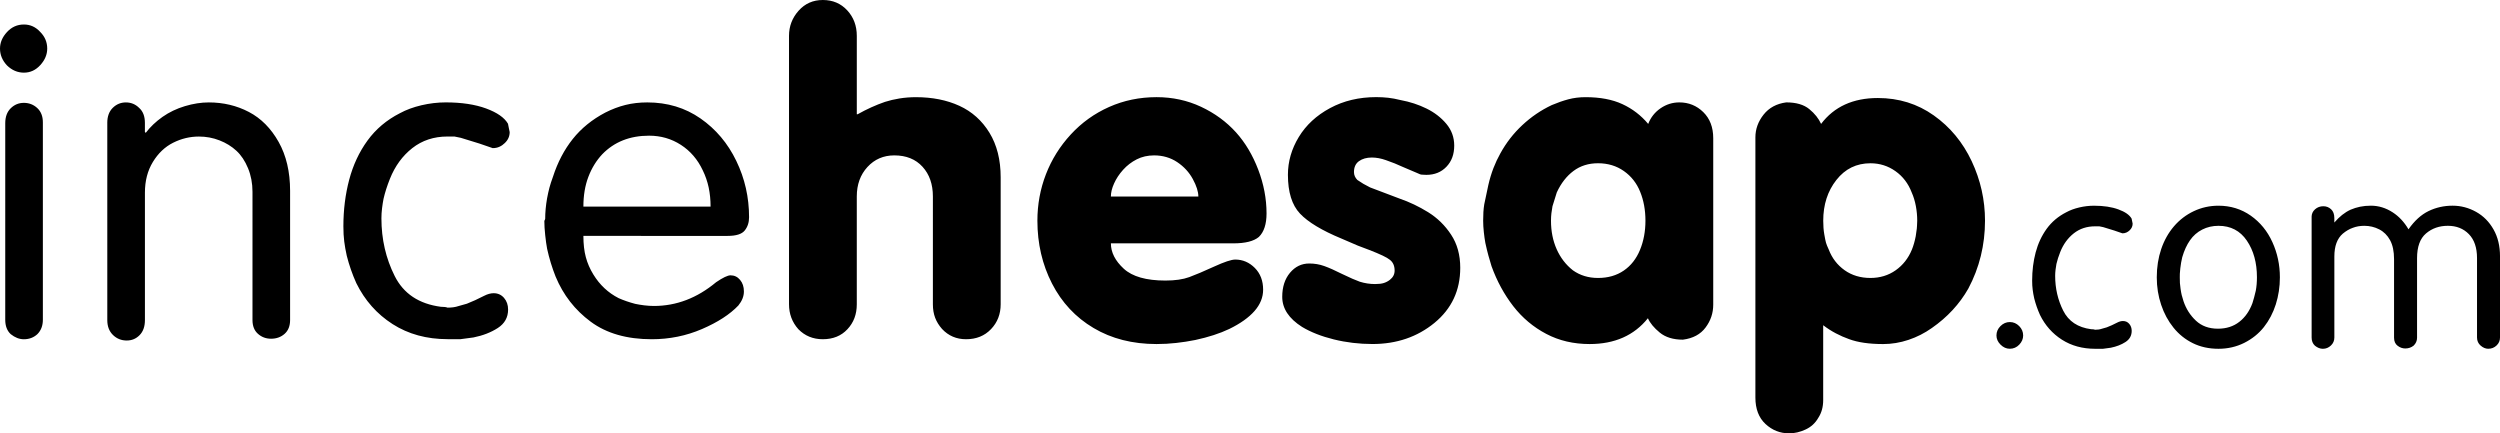
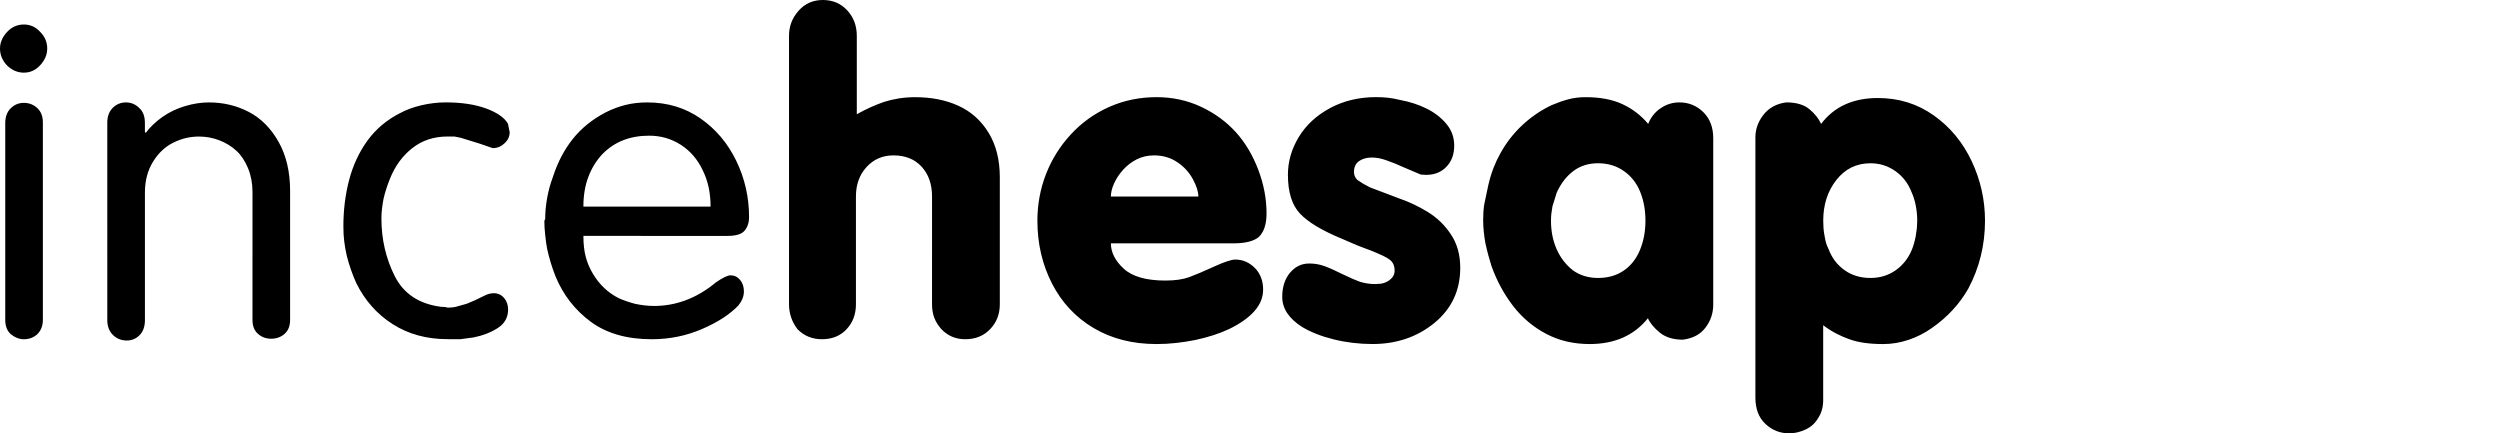
<svg xmlns="http://www.w3.org/2000/svg" version="1.1" id="Layer_1" x="0px" y="0px" width="225px" height="39px" viewBox="0 0 225 39" enable-background="new 0 0 225 39" xml:space="preserve">
-   <path shape-rendering="optimizeQuality" d="M208.043,19.529c0-0.277,0.104-0.508,0.311-0.692  c0.207-0.184,0.457-0.276,0.748-0.276c0.267,0,0.499,0.09,0.695,0.271c0.194,0.181,0.293,0.444,0.293,0.791v0.405  c0.452-0.525,0.928-0.911,1.465-1.157c0.27-0.116,0.552-0.204,0.85-0.266c0.299-0.062,0.622-0.093,0.977-0.093  c0.694,0,1.347,0.201,1.962,0.601c0.57,0.369,1.042,0.878,1.42,1.526c0.537-0.771,1.139-1.318,1.805-1.642  c0.667-0.323,1.388-0.485,2.163-0.485c0.748,0,1.448,0.185,2.113,0.554c0.66,0.368,1.185,0.897,1.573,1.586  c0.391,0.689,0.583,1.494,0.583,2.417v7.304c0,0.285-0.104,0.524-0.31,0.72s-0.456,0.296-0.748,0.296  c-0.237,0-0.466-0.095-0.683-0.283c-0.219-0.189-0.328-0.433-0.328-0.732v-7.147c0-0.939-0.246-1.656-0.734-2.156  c-0.487-0.499-1.121-0.749-1.889-0.749c-0.771,0-1.427,0.228-1.967,0.688c-0.538,0.457-0.807,1.199-0.807,2.224v7.159  c0,0.276-0.104,0.517-0.311,0.716c-0.216,0.168-0.463,0.253-0.748,0.253c-0.246,0-0.477-0.079-0.688-0.242  c-0.216-0.16-0.323-0.404-0.323-0.727v-7.068c0-0.701-0.119-1.269-0.357-1.708c-0.239-0.438-0.567-0.765-0.982-0.977  c-0.416-0.213-0.864-0.317-1.342-0.317c-0.379,0-0.725,0.061-1.039,0.183c-0.308,0.108-0.605,0.284-0.891,0.521  c-0.509,0.437-0.762,1.123-0.762,2.052v7.296c0,0.285-0.104,0.526-0.31,0.721c-0.207,0.196-0.448,0.295-0.725,0.295  c-0.245,0-0.482-0.093-0.713-0.278c-0.2-0.183-0.298-0.429-0.298-0.737V19.529H208.043z M194.11,24.961  c0-0.915,0.134-1.763,0.398-2.543c0.265-0.781,0.648-1.464,1.148-2.049c0.502-0.584,1.097-1.04,1.79-1.367  c0.691-0.326,1.43-0.489,2.217-0.489c1.082,0,2.053,0.299,2.903,0.894c0.849,0.597,1.499,1.391,1.949,2.385  c0.45,0.989,0.675,2.046,0.675,3.17c0,0.848-0.123,1.657-0.368,2.431c-0.246,0.771-0.605,1.454-1.073,2.046  c-0.47,0.593-1.062,1.065-1.772,1.422c-0.711,0.353-1.482,0.529-2.313,0.529c-0.855,0-1.622-0.168-2.303-0.502  c-0.681-0.336-1.264-0.801-1.743-1.396c-0.483-0.597-0.854-1.283-1.113-2.06C194.241,26.654,194.11,25.83,194.11,24.961  L194.11,24.961z M196.181,24.955l0.011,0.519l0.058,0.513c0.03,0.218,0.066,0.408,0.104,0.571l0.162,0.552  c0.232,0.689,0.604,1.272,1.118,1.753c0.512,0.48,1.174,0.72,1.983,0.72c0.757,0,1.399-0.207,1.922-0.618  c0.526-0.408,0.917-0.971,1.181-1.684l0.15-0.511l0.15-0.604c0.07-0.368,0.104-0.771,0.104-1.21c0-1.311-0.303-2.41-0.909-3.3  c-0.604-0.889-1.455-1.332-2.551-1.332c-0.531,0-1.021,0.111-1.464,0.339c-0.444,0.226-0.811,0.547-1.099,0.961  c-0.292,0.414-0.524,0.923-0.701,1.53l-0.1,0.482l-0.074,0.518l-0.041,0.482L196.181,24.955L196.181,24.955z M191.844,19.673  l0.048,0.232l0.045,0.221c0,0.23-0.088,0.429-0.265,0.598c-0.084,0.084-0.181,0.15-0.289,0.2s-0.23,0.075-0.368,0.075l-0.729-0.251  l-1.003-0.308l-0.348-0.071h-0.381c-0.739,0-1.374,0.209-1.911,0.63c-0.533,0.42-0.941,0.977-1.217,1.671  c-0.153,0.384-0.27,0.746-0.347,1.084L185,24.27c-0.022,0.19-0.035,0.373-0.035,0.55c0,1.131,0.241,2.178,0.723,3.137  c0.482,0.96,1.318,1.516,2.514,1.672c0.168,0,0.289,0.015,0.357,0.048c0.23,0,0.427-0.028,0.591-0.085l0.461-0.132l0.452-0.189  l0.484-0.237c0.186-0.095,0.356-0.142,0.52-0.142c0.232,0,0.42,0.084,0.566,0.256c0.146,0.17,0.22,0.383,0.22,0.63  c0,0.429-0.186,0.762-0.56,1.004c-0.373,0.242-0.814,0.411-1.323,0.514l-0.702,0.095h-0.705c-1.139,0-2.136-0.273-2.99-0.819  c-0.852-0.545-1.513-1.289-1.974-2.229c-0.214-0.476-0.389-0.972-0.519-1.487c-0.063-0.279-0.109-0.536-0.138-0.778  c-0.033-0.245-0.048-0.519-0.048-0.825c0-0.894,0.105-1.738,0.315-2.534c0.211-0.796,0.543-1.505,0.993-2.129  c0.452-0.622,1.041-1.119,1.765-1.487c0.339-0.185,0.728-0.329,1.173-0.433c0.441-0.104,0.884-0.155,1.32-0.155  c0.86,0,1.593,0.11,2.194,0.331C191.256,19.063,191.652,19.34,191.844,19.673L191.844,19.673z M180.884,28.985  c0.323,0,0.603,0.12,0.842,0.361c0.239,0.242,0.358,0.522,0.358,0.846c0,0.306-0.117,0.583-0.352,0.828s-0.52,0.368-0.849,0.368  c-0.309,0-0.586-0.123-0.832-0.368c-0.247-0.245-0.37-0.522-0.37-0.828c0-0.323,0.121-0.604,0.364-0.846  C180.289,29.105,180.567,28.985,180.884,28.985L180.884,28.985z" />
-   <path shape-rendering="optimizeQuality" d="M52.505,18.593h11.447c0-0.607-0.057-1.18-0.171-1.718  c-0.115-0.538-0.292-1.055-0.534-1.548c-0.459-0.975-1.113-1.738-1.966-2.289c-0.851-0.551-1.806-0.827-2.862-0.827  c-1.73,0-3.135,0.556-4.216,1.671c-0.534,0.57-0.95,1.247-1.249,2.032C52.654,16.7,52.505,17.593,52.505,18.593z M49.772,15.894  c0.42-1.297,1.013-2.426,1.777-3.386c0.765-0.96,1.739-1.752,2.924-2.375c0.599-0.305,1.203-0.534,1.815-0.687  c0.612-0.153,1.267-0.229,1.968-0.229c1.809,0,3.404,0.481,4.787,1.442c1.382,0.961,2.457,2.234,3.223,3.821  c0.768,1.585,1.15,3.276,1.15,5.072c0,0.47-0.13,0.869-0.392,1.193c-0.26,0.325-0.773,0.486-1.538,0.486H52.505  c0,0.736,0.073,1.373,0.22,1.918c0.146,0.543,0.373,1.064,0.678,1.557c0.574,0.938,1.332,1.646,2.274,2.127  c0.459,0.203,0.956,0.373,1.49,0.514c0.242,0.052,0.513,0.095,0.813,0.134c0.299,0.035,0.589,0.056,0.869,0.056  c2.025,0,3.891-0.713,5.599-2.136c0.611-0.416,1.044-0.622,1.299-0.622c0.344,0,0.631,0.136,0.86,0.412  c0.229,0.271,0.344,0.618,0.344,1.038c0,0.435-0.166,0.854-0.497,1.263c-0.764,0.804-1.857,1.511-3.276,2.122  c-1.421,0.611-2.927,0.917-4.519,0.917c-2.243,0-4.073-0.525-5.494-1.577c-1.421-1.051-2.474-2.405-3.162-4.063  c-0.319-0.803-0.574-1.636-0.764-2.505c-0.064-0.342-0.122-0.755-0.172-1.231c-0.051-0.478-0.077-0.901-0.077-1.27l0.076-0.175  c0-0.599,0.058-1.22,0.172-1.869c0.064-0.344,0.134-0.658,0.209-0.944C49.524,16.61,49.632,16.277,49.772,15.894z M45.719,11.137  l0.076,0.384l0.076,0.365c0,0.381-0.146,0.71-0.439,0.989c-0.14,0.139-0.299,0.251-0.479,0.332c-0.178,0.083-0.381,0.124-0.61,0.124  l-1.205-0.414l-1.662-0.512l-0.574-0.118h-0.631c-1.222,0-2.276,0.348-3.162,1.042c-0.886,0.695-1.558,1.617-2.016,2.764  c-0.255,0.638-0.447,1.237-0.574,1.798c-0.051,0.255-0.095,0.539-0.134,0.851c-0.038,0.313-0.057,0.615-0.057,0.909  c0,1.875,0.398,3.607,1.195,5.192c0.798,1.589,2.184,2.51,4.16,2.769c0.28,0,0.478,0.024,0.594,0.076  c0.383,0,0.708-0.045,0.976-0.138l0.765-0.215l0.746-0.317l0.804-0.392c0.306-0.157,0.593-0.237,0.86-0.237  c0.382,0,0.695,0.143,0.937,0.425c0.243,0.284,0.364,0.632,0.364,1.045c0,0.708-0.309,1.262-0.926,1.662  c-0.618,0.399-1.348,0.682-2.188,0.85l-1.165,0.155h-1.166c-1.885,0-3.535-0.451-4.948-1.355c-1.414-0.906-2.502-2.135-3.267-3.687  c-0.356-0.79-0.643-1.611-0.859-2.463c-0.102-0.459-0.179-0.888-0.229-1.289c-0.051-0.4-0.076-0.854-0.076-1.366  c0-1.477,0.175-2.874,0.523-4.191c0.349-1.316,0.897-2.492,1.646-3.523c0.749-1.031,1.722-1.853,2.918-2.463  c0.561-0.305,1.207-0.544,1.939-0.716c0.732-0.171,1.462-0.257,2.188-0.257c1.426,0,2.636,0.183,3.63,0.547  C44.744,10.129,45.4,10.586,45.719,11.137z M9.655,11.055c0-0.575,0.165-1.025,0.495-1.35c0.33-0.324,0.722-0.487,1.179-0.487  c0.469,0,0.868,0.166,1.198,0.497c0.343,0.307,0.514,0.753,0.514,1.341v0.823l0.076,0.076c0.408-0.536,0.911-1.014,1.508-1.435  c0.6-0.42,1.271-0.744,2.017-0.967c0.746-0.223,1.461-0.335,2.15-0.335c1.311,0,2.515,0.287,3.611,0.861  c1.095,0.574,1.986,1.473,2.674,2.697c0.688,1.225,1.032,2.69,1.032,4.399v11.629c0,0.534-0.164,0.949-0.494,1.242  c-0.33,0.293-0.736,0.439-1.218,0.439c-0.457,0-0.849-0.146-1.179-0.439c-0.33-0.291-0.494-0.705-0.494-1.242V17.259  c0-0.764-0.134-1.472-0.403-2.122c-0.268-0.649-0.615-1.172-1.042-1.566c-0.426-0.395-0.934-0.708-1.521-0.937  c-0.587-0.23-1.206-0.345-1.856-0.345c-0.804,0-1.575,0.184-2.315,0.554c-0.74,0.37-1.349,0.947-1.827,1.731  c-0.479,0.784-0.717,1.705-0.717,2.763v11.475c0,0.573-0.159,1.024-0.476,1.348c-0.318,0.325-0.704,0.486-1.161,0.486  c-0.482,0-0.894-0.163-1.236-0.495c-0.343-0.333-0.514-0.778-0.514-1.341V11.055H9.655z M2.154,6.539  c-0.571,0-1.08-0.218-1.525-0.651C0.209,5.439,0,4.934,0,4.372c0-0.537,0.209-1.032,0.628-1.486  c0.419-0.455,0.928-0.681,1.525-0.681c0.572,0,1.061,0.223,1.468,0.67C4.04,3.296,4.25,3.795,4.25,4.371  c0,0.536-0.207,1.032-0.62,1.485C3.217,6.311,2.726,6.539,2.154,6.539z M0.472,11.086c0-0.572,0.165-1.02,0.494-1.343  s0.723-0.486,1.179-0.486c0.469,0,0.873,0.156,1.208,0.467c0.336,0.311,0.505,0.741,0.505,1.288v17.765  c0,0.534-0.164,0.966-0.495,1.297c-0.33,0.305-0.736,0.458-1.218,0.458c-0.406,0-0.798-0.153-1.179-0.458  c-0.33-0.305-0.494-0.736-0.494-1.297V11.086z M168.338,25.016c0.859,0,1.615-0.23,2.269-0.689c0.654-0.462,1.142-1.08,1.462-1.859  c0.141-0.346,0.257-0.747,0.346-1.206l0.098-0.69c0,0,0.037-0.465,0.037-0.707c0-0.435-0.039-0.875-0.123-1.322  c-0.085-0.447-0.208-0.855-0.375-1.225c-0.309-0.805-0.796-1.443-1.463-1.915c-0.667-0.473-1.415-0.709-2.249-0.709  c-1.257,0-2.278,0.5-3.066,1.503c-0.79,1.002-1.183,2.225-1.183,3.668c0,0.447,0.029,0.855,0.095,1.227  c0.064,0.37,0.115,0.62,0.155,0.757c0.038,0.134,0.12,0.341,0.25,0.62c0.294,0.766,0.769,1.382,1.422,1.849  C166.664,24.78,167.439,25.016,168.338,25.016z M177.15,25.971c-0.793,1.396-1.889,2.579-3.285,3.551  c-0.653,0.462-1.355,0.817-2.103,1.067c-0.751,0.251-1.51,0.376-2.276,0.376c-1.256,0-2.281-0.149-3.074-0.445  c-0.396-0.14-0.791-0.313-1.183-0.519c-0.39-0.205-0.771-0.448-1.142-0.731v6.742c0,0.614-0.146,1.143-0.44,1.592  c-0.268,0.472-0.648,0.822-1.146,1.052c-0.498,0.23-0.987,0.345-1.474,0.345c-0.816,0-1.528-0.28-2.134-0.844  c-0.605-0.563-0.907-1.356-0.907-2.38V12.36c0-0.74,0.247-1.422,0.736-2.043c0.49-0.62,1.171-0.987,2.038-1.102  c0.893,0,1.584,0.2,2.075,0.604c0.49,0.402,0.845,0.848,1.063,1.333c1.177-1.555,2.881-2.33,5.109-2.33  c1.883,0,3.561,0.521,5.033,1.565c1.472,1.043,2.608,2.415,3.411,4.118c0.799,1.702,1.2,3.488,1.2,5.358  C178.649,22.054,178.15,24.089,177.15,25.971L177.15,25.971z M143.821,14.693c-0.851,0-1.587,0.23-2.204,0.69  c-0.619,0.46-1.121,1.104-1.506,1.934l-0.388,1.246l-0.097,0.632c-0.023,0.204-0.037,0.428-0.037,0.67  c0,0.945,0.17,1.798,0.511,2.566c0.341,0.766,0.827,1.397,1.459,1.896c0.646,0.459,1.397,0.689,2.262,0.689  c0.901,0,1.674-0.222,2.317-0.663c0.645-0.44,1.131-1.061,1.459-1.856c0.329-0.798,0.493-1.675,0.493-2.633  s-0.158-1.827-0.476-2.605c-0.313-0.779-0.804-1.402-1.467-1.866C145.486,14.928,144.711,14.693,143.821,14.693L143.821,14.693z   M135.027,13.814c0.526-0.96,1.188-1.812,1.982-2.553c0.795-0.742,1.678-1.345,2.654-1.805c0.512-0.217,1.01-0.391,1.49-0.519  c0.481-0.128,0.997-0.192,1.549-0.192c1.308,0,2.414,0.209,3.317,0.629c0.904,0.418,1.678,1.013,2.319,1.78  c0.228-0.589,0.601-1.059,1.115-1.411c0.517-0.352,1.078-0.527,1.687-0.527c0.841,0,1.558,0.291,2.154,0.873  c0.596,0.583,0.897,1.367,0.897,2.352V27.42c0,0.756-0.229,1.44-0.688,2.054c-0.456,0.615-1.137,0.981-2.041,1.096  c-0.87,0-1.563-0.213-2.084-0.638c-0.519-0.426-0.874-0.854-1.066-1.291c-1.24,1.546-2.989,2.323-5.241,2.323  c-1.447,0-2.751-0.303-3.909-0.915c-1.159-0.608-2.148-1.438-2.969-2.494c-0.817-1.057-1.472-2.258-1.957-3.603l-0.278-0.949  c-0.084-0.301-0.176-0.682-0.277-1.143c-0.052-0.283-0.097-0.606-0.136-0.97c-0.039-0.365-0.06-0.708-0.06-1.027  c0-0.27,0.008-0.526,0.021-0.77c0.015-0.242,0.039-0.479,0.078-0.71l0.366-1.728c0.126-0.551,0.282-1.06,0.461-1.527  C134.591,14.663,134.797,14.224,135.027,13.814L135.027,13.814z M115.401,26.715c0-0.885,0.232-1.606,0.697-2.163  c0.468-0.558,1.043-0.837,1.732-0.837c0.472,0,0.924,0.075,1.357,0.231c0.432,0.155,0.967,0.392,1.604,0.713l0.92,0.426l0.667,0.269  c0.459,0.142,0.917,0.211,1.376,0.211c0.332,0,0.597-0.03,0.796-0.096c0.198-0.064,0.38-0.159,0.544-0.289  c0.28-0.219,0.422-0.492,0.422-0.826c0-0.436-0.148-0.76-0.439-0.979c-0.244-0.205-0.862-0.5-1.857-0.884l-1.013-0.384l-1.475-0.635  c-1.76-0.728-3.005-1.479-3.73-2.246c-0.727-0.769-1.089-1.933-1.089-3.495c0-1.19,0.325-2.322,0.978-3.399  c0.653-1.076,1.589-1.942,2.812-2.602c1.222-0.659,2.606-0.989,4.155-0.989c0.37,0,0.729,0.02,1.075,0.057  c0.346,0.039,0.722,0.109,1.131,0.211c0.831,0.154,1.604,0.407,2.322,0.76c0.715,0.352,1.31,0.81,1.783,1.374  c0.473,0.564,0.711,1.218,0.711,1.961c0,0.781-0.232,1.416-0.7,1.903c-0.465,0.487-1.068,0.731-1.81,0.731l-0.402-0.019  c-0.089,0-0.222-0.046-0.4-0.136l-1.284-0.546l-0.767-0.333l-0.787-0.292c-0.445-0.157-0.868-0.234-1.264-0.234  c-0.473,0-0.856,0.11-1.159,0.327c-0.301,0.218-0.45,0.545-0.45,0.981c0,0.269,0.103,0.506,0.306,0.711l0.536,0.346l0.612,0.327  l2.639,0.999c0.895,0.308,1.755,0.718,2.584,1.231c0.829,0.514,1.517,1.186,2.065,2.021c0.55,0.832,0.823,1.824,0.823,2.979  c0,2.037-0.773,3.688-2.319,4.959c-1.547,1.267-3.405,1.903-5.577,1.903c-1.199,0-2.36-0.138-3.479-0.414  c-1.116-0.275-2.072-0.65-2.863-1.126C115.996,28.668,115.401,27.765,115.401,26.715L115.401,26.715z M99.979,17.688h7.873  c0-0.435-0.165-0.959-0.498-1.573s-0.803-1.123-1.407-1.526c-0.607-0.403-1.3-0.604-2.078-0.604c-0.575,0-1.096,0.118-1.562,0.355  c-0.467,0.238-0.875,0.55-1.226,0.94c-0.351,0.39-0.622,0.8-0.813,1.229C100.075,16.935,99.979,17.329,99.979,17.688z   M111.001,21.902H99.98c0,0.811,0.386,1.571,1.16,2.283c0.772,0.709,2.021,1.065,3.746,1.065c0.869,0,1.585-0.104,2.146-0.309  c0.562-0.207,1.307-0.521,2.232-0.946c0.927-0.423,1.562-0.635,1.907-0.635c0.677,0,1.264,0.253,1.764,0.755  c0.499,0.504,0.746,1.156,0.746,1.957c0,0.688-0.258,1.327-0.776,1.92c-0.519,0.591-1.276,1.13-2.272,1.615  c-0.857,0.407-1.875,0.737-3.052,0.991c-0.574,0.115-1.149,0.205-1.726,0.268c-0.576,0.065-1.164,0.098-1.765,0.098  c-2.162,0-4.051-0.481-5.669-1.443c-1.618-0.959-2.864-2.294-3.741-4.003c-0.876-1.708-1.315-3.595-1.315-5.655  c0-1.46,0.256-2.852,0.768-4.178c0.512-1.325,1.256-2.519,2.235-3.581c0.979-1.063,2.128-1.889,3.453-2.478  c1.324-0.589,2.746-0.882,4.269-0.882c1.432,0,2.765,0.288,3.999,0.865s2.286,1.347,3.155,2.308  c0.831,0.924,1.495,2.041,1.995,3.348c0.499,1.309,0.749,2.622,0.749,3.943c0,0.962-0.23,1.667-0.689,2.115  C112.841,21.71,112.072,21.902,111.001,21.902L111.001,21.902z M71.011,27.384V3.222c0-0.856,0.287-1.608,0.86-2.254  C72.446,0.323,73.172,0,74.052,0c0.893,0,1.626,0.31,2.199,0.932c0.574,0.622,0.861,1.388,0.861,2.297v7.053h0.077  c0.819-0.46,1.639-0.831,2.459-1.113c0.396-0.128,0.832-0.23,1.306-0.308c0.475-0.076,0.967-0.115,1.48-0.115  c1.473,0,2.776,0.258,3.909,0.777c1.132,0.519,2.037,1.327,2.709,2.426c0.672,1.099,1.008,2.435,1.008,4.007v11.431  c0,0.881-0.289,1.628-0.866,2.232c-0.577,0.607-1.328,0.911-2.252,0.911c-0.859,0-1.579-0.306-2.155-0.921  c-0.282-0.318-0.491-0.657-0.625-1.013c-0.135-0.357-0.202-0.761-0.202-1.208V17.68c0-1.097-0.31-1.988-0.931-2.67  c-0.622-0.683-1.468-1.025-2.541-1.025c-0.972,0-1.778,0.348-2.418,1.044c-0.64,0.697-0.959,1.58-0.959,2.652v9.709  c0,0.896-0.28,1.641-0.842,2.24c-0.56,0.602-1.3,0.9-2.218,0.9c-0.879,0-1.612-0.302-2.199-0.902  C71.293,29.002,71.011,28.252,71.011,27.384L71.011,27.384z" />
+   <path shape-rendering="optimizeQuality" d="M52.505,18.593h11.447c0-0.607-0.057-1.18-0.171-1.718  c-0.115-0.538-0.292-1.055-0.534-1.548c-0.459-0.975-1.113-1.738-1.966-2.289c-0.851-0.551-1.806-0.827-2.862-0.827  c-1.73,0-3.135,0.556-4.216,1.671c-0.534,0.57-0.95,1.247-1.249,2.032C52.654,16.7,52.505,17.593,52.505,18.593z M49.772,15.894  c0.42-1.297,1.013-2.426,1.777-3.386c0.765-0.96,1.739-1.752,2.924-2.375c0.599-0.305,1.203-0.534,1.815-0.687  c0.612-0.153,1.267-0.229,1.968-0.229c1.809,0,3.404,0.481,4.787,1.442c1.382,0.961,2.457,2.234,3.223,3.821  c0.768,1.585,1.15,3.276,1.15,5.072c0,0.47-0.13,0.869-0.392,1.193c-0.26,0.325-0.773,0.486-1.538,0.486H52.505  c0,0.736,0.073,1.373,0.22,1.918c0.146,0.543,0.373,1.064,0.678,1.557c0.574,0.938,1.332,1.646,2.274,2.127  c0.459,0.203,0.956,0.373,1.49,0.514c0.242,0.052,0.513,0.095,0.813,0.134c0.299,0.035,0.589,0.056,0.869,0.056  c2.025,0,3.891-0.713,5.599-2.136c0.611-0.416,1.044-0.622,1.299-0.622c0.344,0,0.631,0.136,0.86,0.412  c0.229,0.271,0.344,0.618,0.344,1.038c0,0.435-0.166,0.854-0.497,1.263c-0.764,0.804-1.857,1.511-3.276,2.122  c-1.421,0.611-2.927,0.917-4.519,0.917c-2.243,0-4.073-0.525-5.494-1.577c-1.421-1.051-2.474-2.405-3.162-4.063  c-0.319-0.803-0.574-1.636-0.764-2.505c-0.064-0.342-0.122-0.755-0.172-1.231c-0.051-0.478-0.077-0.901-0.077-1.27l0.076-0.175  c0-0.599,0.058-1.22,0.172-1.869c0.064-0.344,0.134-0.658,0.209-0.944C49.524,16.61,49.632,16.277,49.772,15.894z M45.719,11.137  l0.076,0.384l0.076,0.365c0,0.381-0.146,0.71-0.439,0.989c-0.14,0.139-0.299,0.251-0.479,0.332c-0.178,0.083-0.381,0.124-0.61,0.124  l-1.205-0.414l-1.662-0.512l-0.574-0.118h-0.631c-1.222,0-2.276,0.348-3.162,1.042c-0.886,0.695-1.558,1.617-2.016,2.764  c-0.255,0.638-0.447,1.237-0.574,1.798c-0.051,0.255-0.095,0.539-0.134,0.851c-0.038,0.313-0.057,0.615-0.057,0.909  c0,1.875,0.398,3.607,1.195,5.192c0.798,1.589,2.184,2.51,4.16,2.769c0.28,0,0.478,0.024,0.594,0.076  c0.383,0,0.708-0.045,0.976-0.138l0.765-0.215l0.746-0.317l0.804-0.392c0.306-0.157,0.593-0.237,0.86-0.237  c0.382,0,0.695,0.143,0.937,0.425c0.243,0.284,0.364,0.632,0.364,1.045c0,0.708-0.309,1.262-0.926,1.662  c-0.618,0.399-1.348,0.682-2.188,0.85l-1.165,0.155h-1.166c-1.885,0-3.535-0.451-4.948-1.355c-1.414-0.906-2.502-2.135-3.267-3.687  c-0.356-0.79-0.643-1.611-0.859-2.463c-0.102-0.459-0.179-0.888-0.229-1.289c-0.051-0.4-0.076-0.854-0.076-1.366  c0-1.477,0.175-2.874,0.523-4.191c0.349-1.316,0.897-2.492,1.646-3.523c0.749-1.031,1.722-1.853,2.918-2.463  c0.561-0.305,1.207-0.544,1.939-0.716c0.732-0.171,1.462-0.257,2.188-0.257c1.426,0,2.636,0.183,3.63,0.547  C44.744,10.129,45.4,10.586,45.719,11.137z M9.655,11.055c0-0.575,0.165-1.025,0.495-1.35c0.33-0.324,0.722-0.487,1.179-0.487  c0.469,0,0.868,0.166,1.198,0.497c0.343,0.307,0.514,0.753,0.514,1.341v0.823l0.076,0.076c0.408-0.536,0.911-1.014,1.508-1.435  c0.6-0.42,1.271-0.744,2.017-0.967c0.746-0.223,1.461-0.335,2.15-0.335c1.311,0,2.515,0.287,3.611,0.861  c1.095,0.574,1.986,1.473,2.674,2.697c0.688,1.225,1.032,2.69,1.032,4.399v11.629c0,0.534-0.164,0.949-0.494,1.242  c-0.33,0.293-0.736,0.439-1.218,0.439c-0.457,0-0.849-0.146-1.179-0.439c-0.33-0.291-0.494-0.705-0.494-1.242V17.259  c0-0.764-0.134-1.472-0.403-2.122c-0.268-0.649-0.615-1.172-1.042-1.566c-0.426-0.395-0.934-0.708-1.521-0.937  c-0.587-0.23-1.206-0.345-1.856-0.345c-0.804,0-1.575,0.184-2.315,0.554c-0.74,0.37-1.349,0.947-1.827,1.731  c-0.479,0.784-0.717,1.705-0.717,2.763v11.475c0,0.573-0.159,1.024-0.476,1.348c-0.318,0.325-0.704,0.486-1.161,0.486  c-0.482,0-0.894-0.163-1.236-0.495c-0.343-0.333-0.514-0.778-0.514-1.341V11.055H9.655z M2.154,6.539  c-0.571,0-1.08-0.218-1.525-0.651C0.209,5.439,0,4.934,0,4.372c0-0.537,0.209-1.032,0.628-1.486  c0.419-0.455,0.928-0.681,1.525-0.681c0.572,0,1.061,0.223,1.468,0.67C4.04,3.296,4.25,3.795,4.25,4.371  c0,0.536-0.207,1.032-0.62,1.485C3.217,6.311,2.726,6.539,2.154,6.539z M0.472,11.086c0-0.572,0.165-1.02,0.494-1.343  s0.723-0.486,1.179-0.486c0.469,0,0.873,0.156,1.208,0.467c0.336,0.311,0.505,0.741,0.505,1.288v17.765  c0,0.534-0.164,0.966-0.495,1.297c-0.33,0.305-0.736,0.458-1.218,0.458c-0.406,0-0.798-0.153-1.179-0.458  c-0.33-0.305-0.494-0.736-0.494-1.297V11.086z M168.338,25.016c0.859,0,1.615-0.23,2.269-0.689c0.654-0.462,1.142-1.08,1.462-1.859  c0.141-0.346,0.257-0.747,0.346-1.206l0.098-0.69c0,0,0.037-0.465,0.037-0.707c0-0.435-0.039-0.875-0.123-1.322  c-0.085-0.447-0.208-0.855-0.375-1.225c-0.309-0.805-0.796-1.443-1.463-1.915c-0.667-0.473-1.415-0.709-2.249-0.709  c-1.257,0-2.278,0.5-3.066,1.503c-0.79,1.002-1.183,2.225-1.183,3.668c0,0.447,0.029,0.855,0.095,1.227  c0.064,0.37,0.115,0.62,0.155,0.757c0.038,0.134,0.12,0.341,0.25,0.62c0.294,0.766,0.769,1.382,1.422,1.849  C166.664,24.78,167.439,25.016,168.338,25.016z M177.15,25.971c-0.793,1.396-1.889,2.579-3.285,3.551  c-0.653,0.462-1.355,0.817-2.103,1.067c-0.751,0.251-1.51,0.376-2.276,0.376c-1.256,0-2.281-0.149-3.074-0.445  c-0.396-0.14-0.791-0.313-1.183-0.519c-0.39-0.205-0.771-0.448-1.142-0.731v6.742c0,0.614-0.146,1.143-0.44,1.592  c-0.268,0.472-0.648,0.822-1.146,1.052c-0.498,0.23-0.987,0.345-1.474,0.345c-0.816,0-1.528-0.28-2.134-0.844  c-0.605-0.563-0.907-1.356-0.907-2.38V12.36c0-0.74,0.247-1.422,0.736-2.043c0.49-0.62,1.171-0.987,2.038-1.102  c0.893,0,1.584,0.2,2.075,0.604c0.49,0.402,0.845,0.848,1.063,1.333c1.177-1.555,2.881-2.33,5.109-2.33  c1.883,0,3.561,0.521,5.033,1.565c1.472,1.043,2.608,2.415,3.411,4.118c0.799,1.702,1.2,3.488,1.2,5.358  C178.649,22.054,178.15,24.089,177.15,25.971L177.15,25.971z M143.821,14.693c-0.851,0-1.587,0.23-2.204,0.69  c-0.619,0.46-1.121,1.104-1.506,1.934l-0.388,1.246l-0.097,0.632c-0.023,0.204-0.037,0.428-0.037,0.67  c0,0.945,0.17,1.798,0.511,2.566c0.341,0.766,0.827,1.397,1.459,1.896c0.646,0.459,1.397,0.689,2.262,0.689  c0.901,0,1.674-0.222,2.317-0.663c0.645-0.44,1.131-1.061,1.459-1.856c0.329-0.798,0.493-1.675,0.493-2.633  s-0.158-1.827-0.476-2.605c-0.313-0.779-0.804-1.402-1.467-1.866C145.486,14.928,144.711,14.693,143.821,14.693L143.821,14.693z   M135.027,13.814c0.526-0.96,1.188-1.812,1.982-2.553c0.795-0.742,1.678-1.345,2.654-1.805c0.512-0.217,1.01-0.391,1.49-0.519  c0.481-0.128,0.997-0.192,1.549-0.192c1.308,0,2.414,0.209,3.317,0.629c0.904,0.418,1.678,1.013,2.319,1.78  c0.228-0.589,0.601-1.059,1.115-1.411c0.517-0.352,1.078-0.527,1.687-0.527c0.841,0,1.558,0.291,2.154,0.873  c0.596,0.583,0.897,1.367,0.897,2.352V27.42c0,0.756-0.229,1.44-0.688,2.054c-0.456,0.615-1.137,0.981-2.041,1.096  c-0.87,0-1.563-0.213-2.084-0.638c-0.519-0.426-0.874-0.854-1.066-1.291c-1.24,1.546-2.989,2.323-5.241,2.323  c-1.447,0-2.751-0.303-3.909-0.915c-1.159-0.608-2.148-1.438-2.969-2.494c-0.817-1.057-1.472-2.258-1.957-3.603l-0.278-0.949  c-0.084-0.301-0.176-0.682-0.277-1.143c-0.052-0.283-0.097-0.606-0.136-0.97c-0.039-0.365-0.06-0.708-0.06-1.027  c0-0.27,0.008-0.526,0.021-0.77c0.015-0.242,0.039-0.479,0.078-0.71l0.366-1.728c0.126-0.551,0.282-1.06,0.461-1.527  C134.591,14.663,134.797,14.224,135.027,13.814L135.027,13.814z M115.401,26.715c0-0.885,0.232-1.606,0.697-2.163  c0.468-0.558,1.043-0.837,1.732-0.837c0.472,0,0.924,0.075,1.357,0.231c0.432,0.155,0.967,0.392,1.604,0.713l0.92,0.426l0.667,0.269  c0.459,0.142,0.917,0.211,1.376,0.211c0.332,0,0.597-0.03,0.796-0.096c0.198-0.064,0.38-0.159,0.544-0.289  c0.28-0.219,0.422-0.492,0.422-0.826c0-0.436-0.148-0.76-0.439-0.979c-0.244-0.205-0.862-0.5-1.857-0.884l-1.013-0.384l-1.475-0.635  c-1.76-0.728-3.005-1.479-3.73-2.246c-0.727-0.769-1.089-1.933-1.089-3.495c0-1.19,0.325-2.322,0.978-3.399  c0.653-1.076,1.589-1.942,2.812-2.602c1.222-0.659,2.606-0.989,4.155-0.989c0.37,0,0.729,0.02,1.075,0.057  c0.346,0.039,0.722,0.109,1.131,0.211c0.831,0.154,1.604,0.407,2.322,0.76c0.715,0.352,1.31,0.81,1.783,1.374  c0.473,0.564,0.711,1.218,0.711,1.961c0,0.781-0.232,1.416-0.7,1.903c-0.465,0.487-1.068,0.731-1.81,0.731l-0.402-0.019  c-0.089,0-0.222-0.046-0.4-0.136l-1.284-0.546l-0.767-0.333l-0.787-0.292c-0.445-0.157-0.868-0.234-1.264-0.234  c-0.473,0-0.856,0.11-1.159,0.327c-0.301,0.218-0.45,0.545-0.45,0.981c0,0.269,0.103,0.506,0.306,0.711l0.536,0.346l0.612,0.327  l2.639,0.999c0.895,0.308,1.755,0.718,2.584,1.231c0.829,0.514,1.517,1.186,2.065,2.021c0.55,0.832,0.823,1.824,0.823,2.979  c0,2.037-0.773,3.688-2.319,4.959c-1.547,1.267-3.405,1.903-5.577,1.903c-1.199,0-2.36-0.138-3.479-0.414  c-1.116-0.275-2.072-0.65-2.863-1.126C115.996,28.668,115.401,27.765,115.401,26.715L115.401,26.715z M99.979,17.688h7.873  c0-0.435-0.165-0.959-0.498-1.573s-0.803-1.123-1.407-1.526c-0.607-0.403-1.3-0.604-2.078-0.604c-0.575,0-1.096,0.118-1.562,0.355  c-0.467,0.238-0.875,0.55-1.226,0.94c-0.351,0.39-0.622,0.8-0.813,1.229C100.075,16.935,99.979,17.329,99.979,17.688z   M111.001,21.902H99.98c0,0.811,0.386,1.571,1.16,2.283c0.772,0.709,2.021,1.065,3.746,1.065c0.869,0,1.585-0.104,2.146-0.309  c0.562-0.207,1.307-0.521,2.232-0.946c0.927-0.423,1.562-0.635,1.907-0.635c0.677,0,1.264,0.253,1.764,0.755  c0.499,0.504,0.746,1.156,0.746,1.957c0,0.688-0.258,1.327-0.776,1.92c-0.519,0.591-1.276,1.13-2.272,1.615  c-0.857,0.407-1.875,0.737-3.052,0.991c-0.574,0.115-1.149,0.205-1.726,0.268c-0.576,0.065-1.164,0.098-1.765,0.098  c-2.162,0-4.051-0.481-5.669-1.443c-1.618-0.959-2.864-2.294-3.741-4.003c-0.876-1.708-1.315-3.595-1.315-5.655  c0-1.46,0.256-2.852,0.768-4.178c0.512-1.325,1.256-2.519,2.235-3.581c0.979-1.063,2.128-1.889,3.453-2.478  c1.324-0.589,2.746-0.882,4.269-0.882c1.432,0,2.765,0.288,3.999,0.865s2.286,1.347,3.155,2.308  c0.831,0.924,1.495,2.041,1.995,3.348c0.499,1.309,0.749,2.622,0.749,3.943c0,0.962-0.23,1.667-0.689,2.115  C112.841,21.71,112.072,21.902,111.001,21.902L111.001,21.902z M71.011,27.384V3.222c0-0.856,0.287-1.608,0.86-2.254  C72.446,0.323,73.172,0,74.052,0c0.893,0,1.626,0.31,2.199,0.932c0.574,0.622,0.861,1.388,0.861,2.297v7.053c0.819-0.46,1.639-0.831,2.459-1.113c0.396-0.128,0.832-0.23,1.306-0.308c0.475-0.076,0.967-0.115,1.48-0.115  c1.473,0,2.776,0.258,3.909,0.777c1.132,0.519,2.037,1.327,2.709,2.426c0.672,1.099,1.008,2.435,1.008,4.007v11.431  c0,0.881-0.289,1.628-0.866,2.232c-0.577,0.607-1.328,0.911-2.252,0.911c-0.859,0-1.579-0.306-2.155-0.921  c-0.282-0.318-0.491-0.657-0.625-1.013c-0.135-0.357-0.202-0.761-0.202-1.208V17.68c0-1.097-0.31-1.988-0.931-2.67  c-0.622-0.683-1.468-1.025-2.541-1.025c-0.972,0-1.778,0.348-2.418,1.044c-0.64,0.697-0.959,1.58-0.959,2.652v9.709  c0,0.896-0.28,1.641-0.842,2.24c-0.56,0.602-1.3,0.9-2.218,0.9c-0.879,0-1.612-0.302-2.199-0.902  C71.293,29.002,71.011,28.252,71.011,27.384L71.011,27.384z" />
</svg>